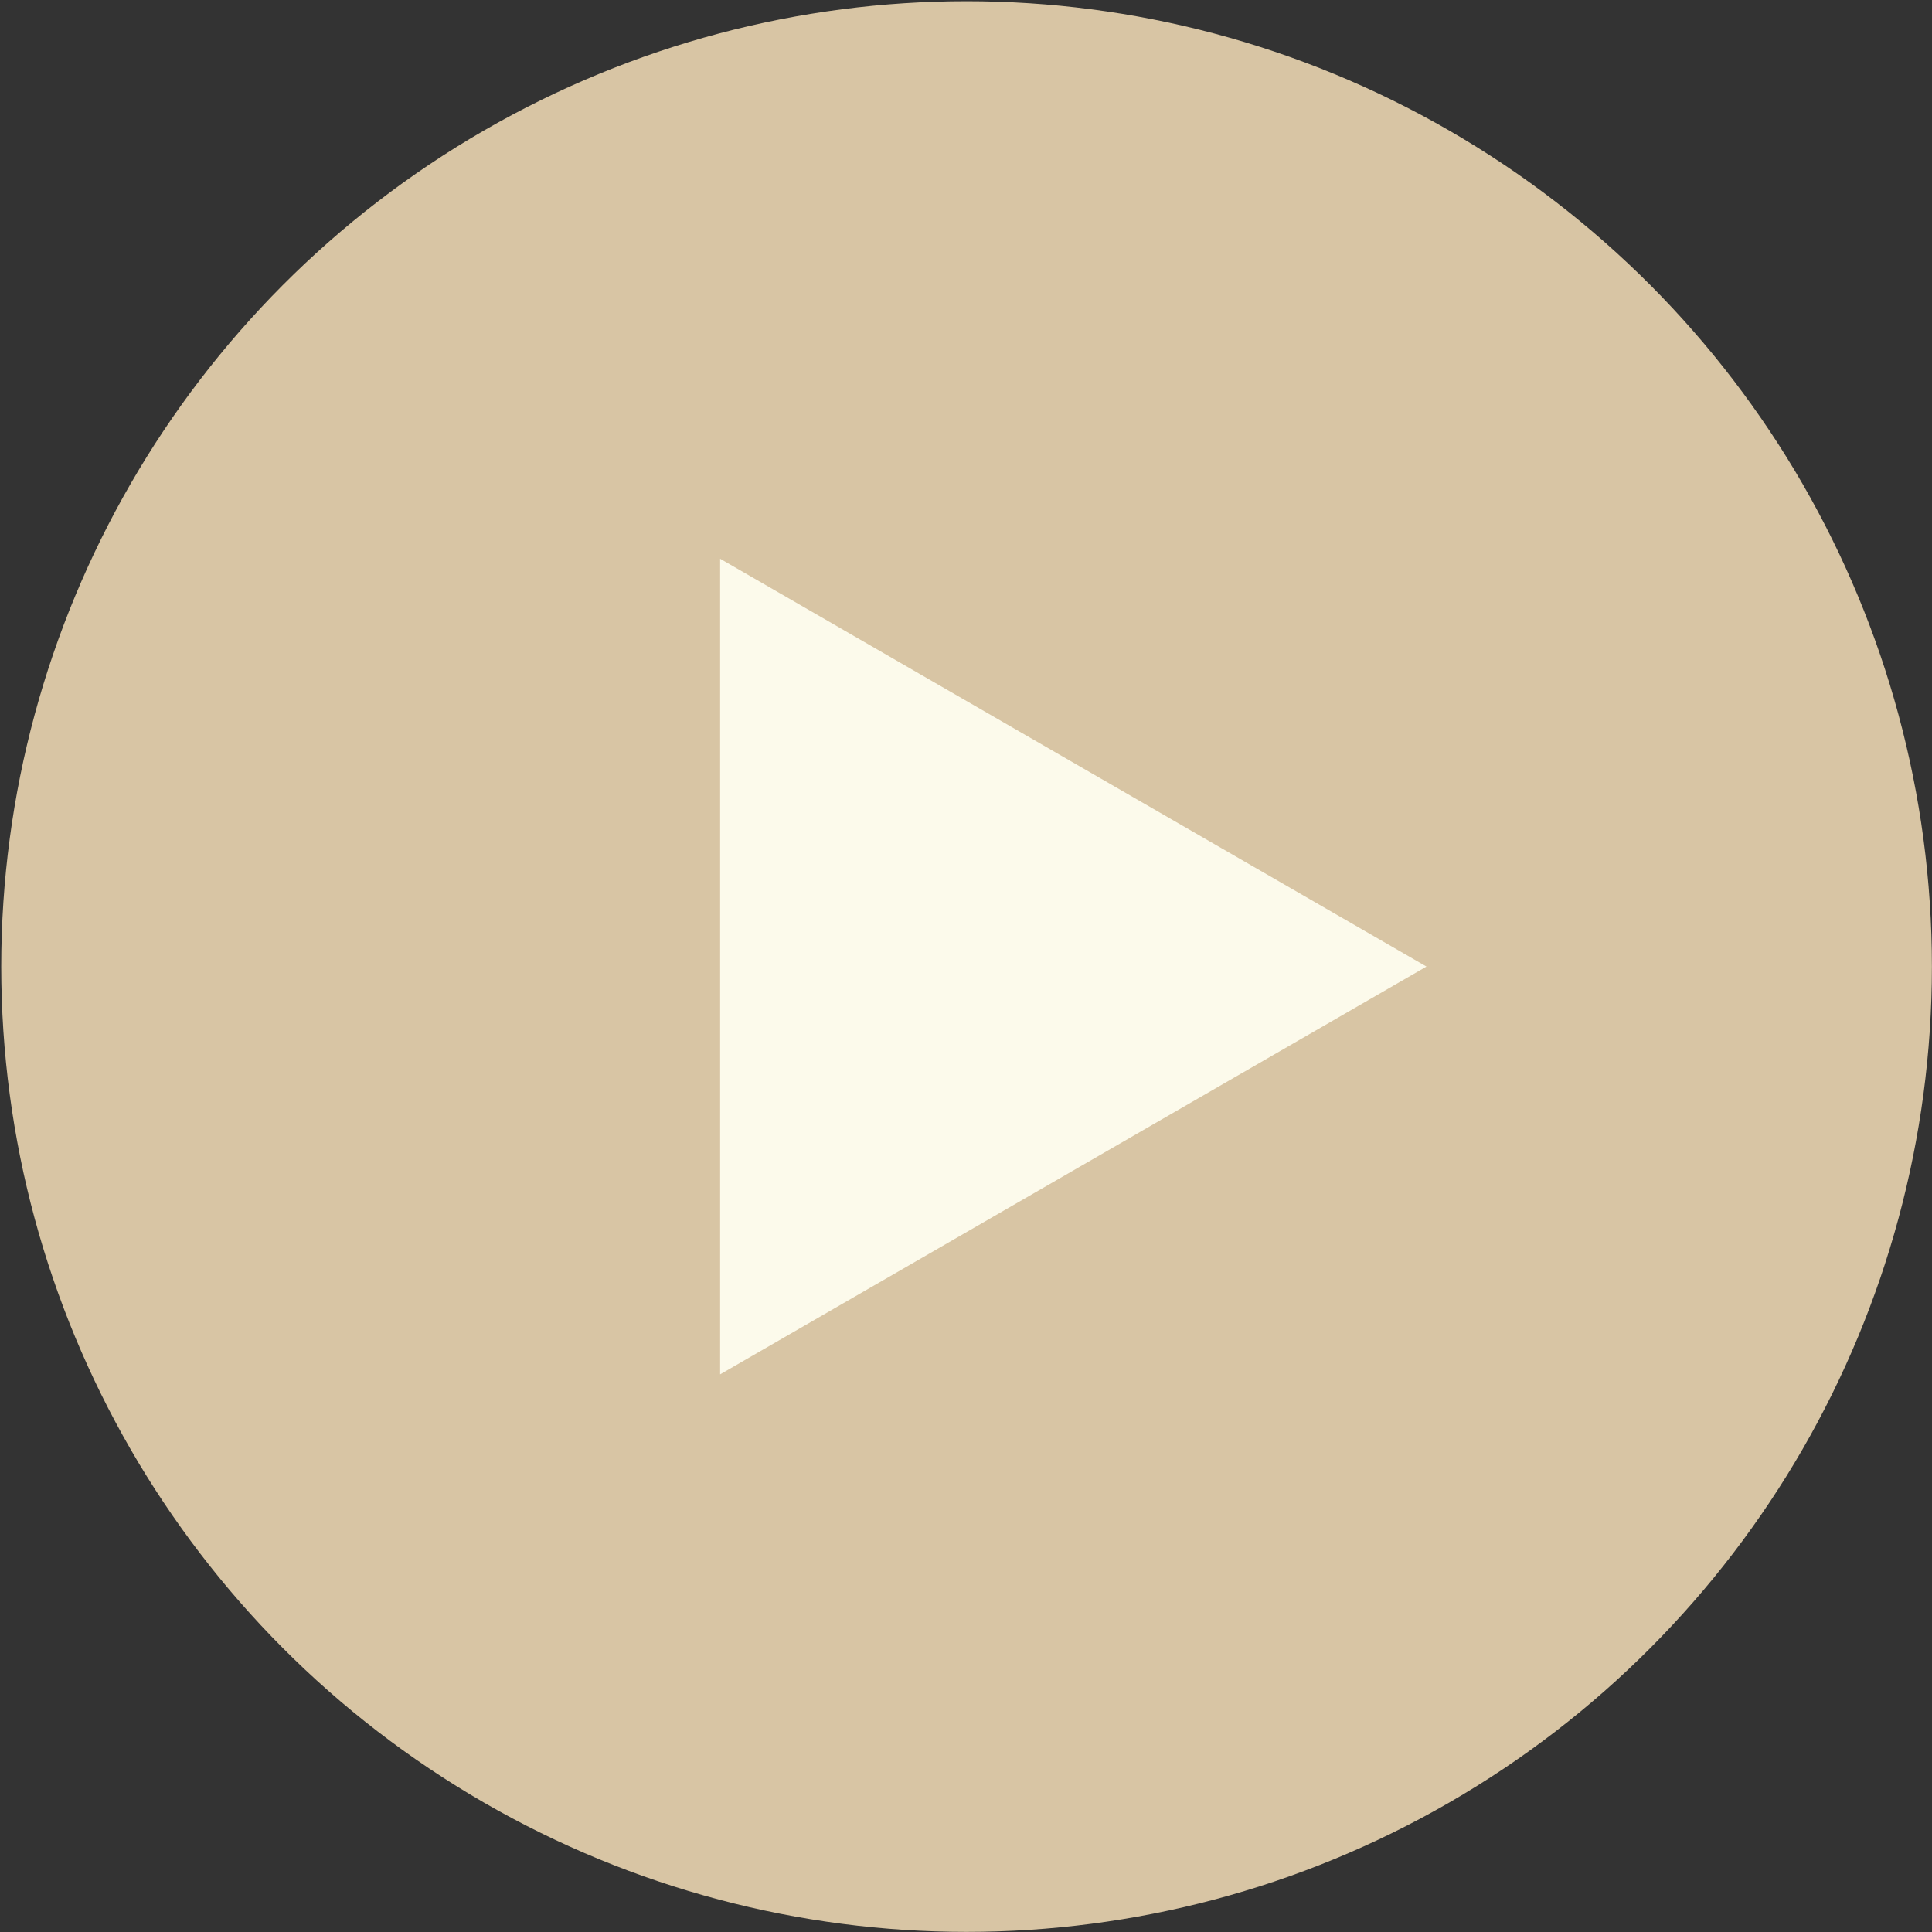
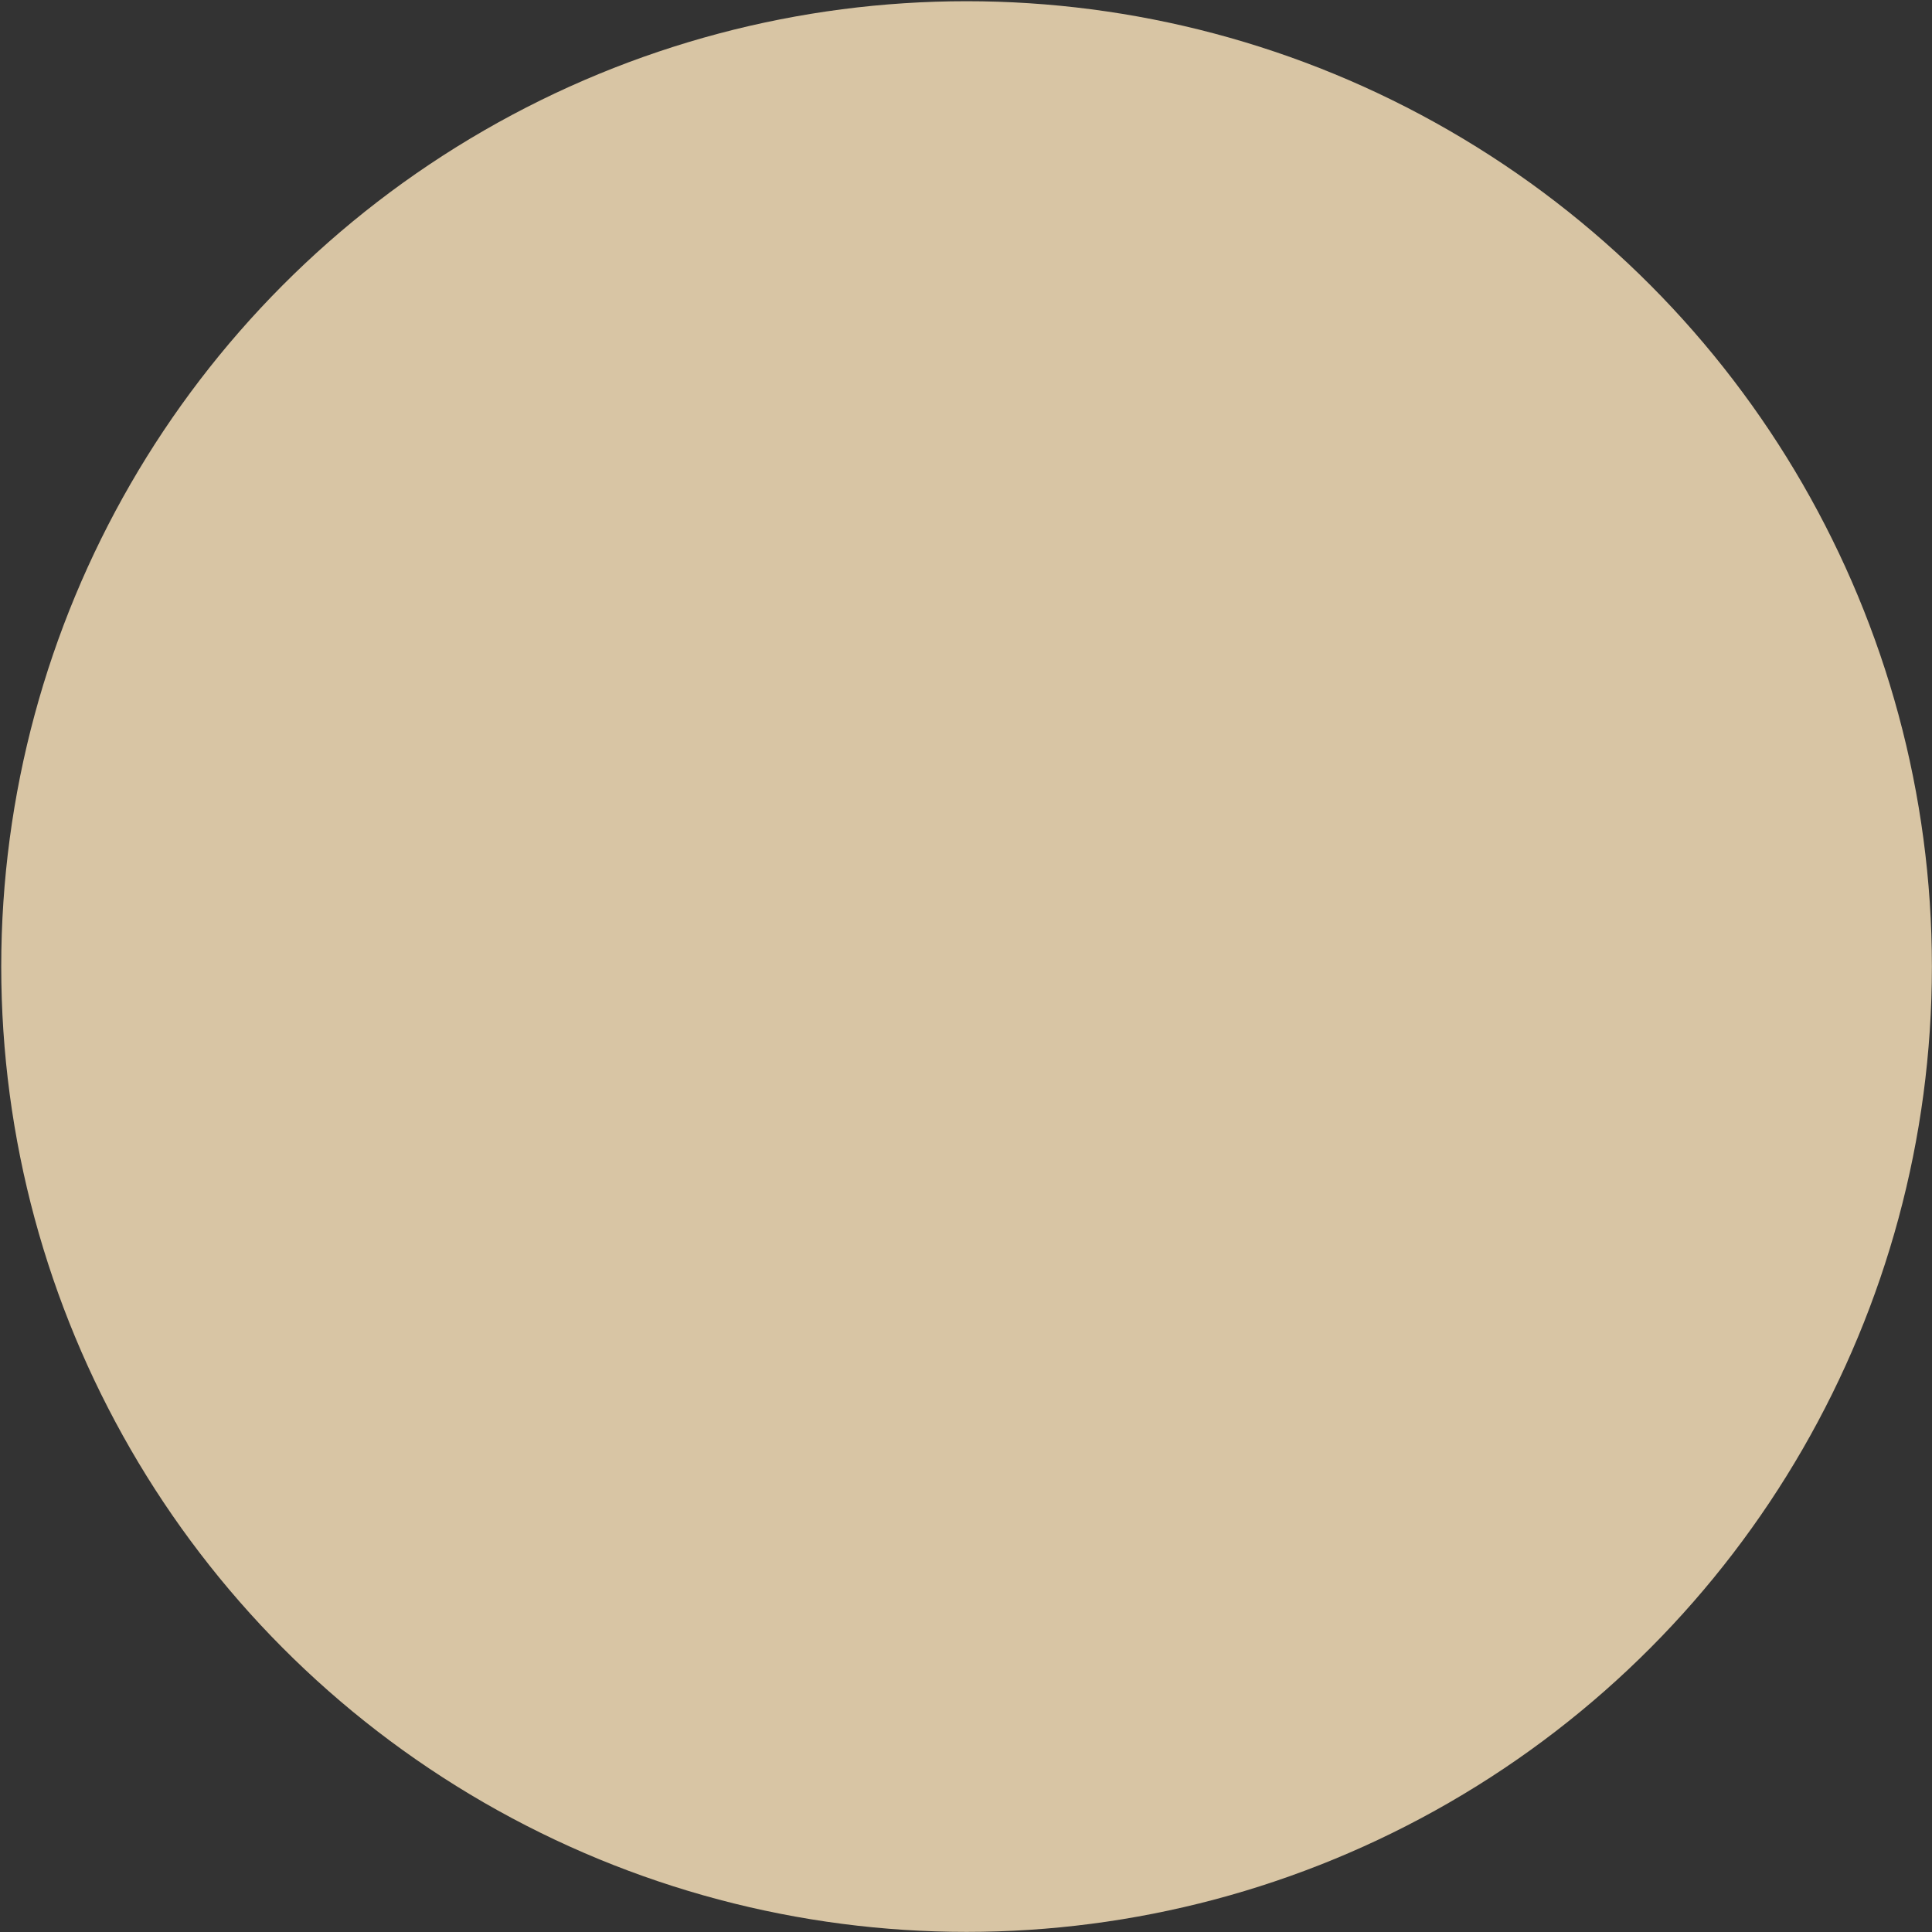
<svg xmlns="http://www.w3.org/2000/svg" width="122" height="122" viewBox="0 0 122 122" fill="none">
  <rect x="0" y="0" width="122" height="122" fill="#333333" stroke="none" />
  <circle cx="61.036" cy="61.035" r="60.958" fill="#D8C5A4" />
-   <path d="M90.078 61.035L45.474 86.787L45.474 35.283L90.078 61.035Z" fill="#FCFAEB" />
</svg>